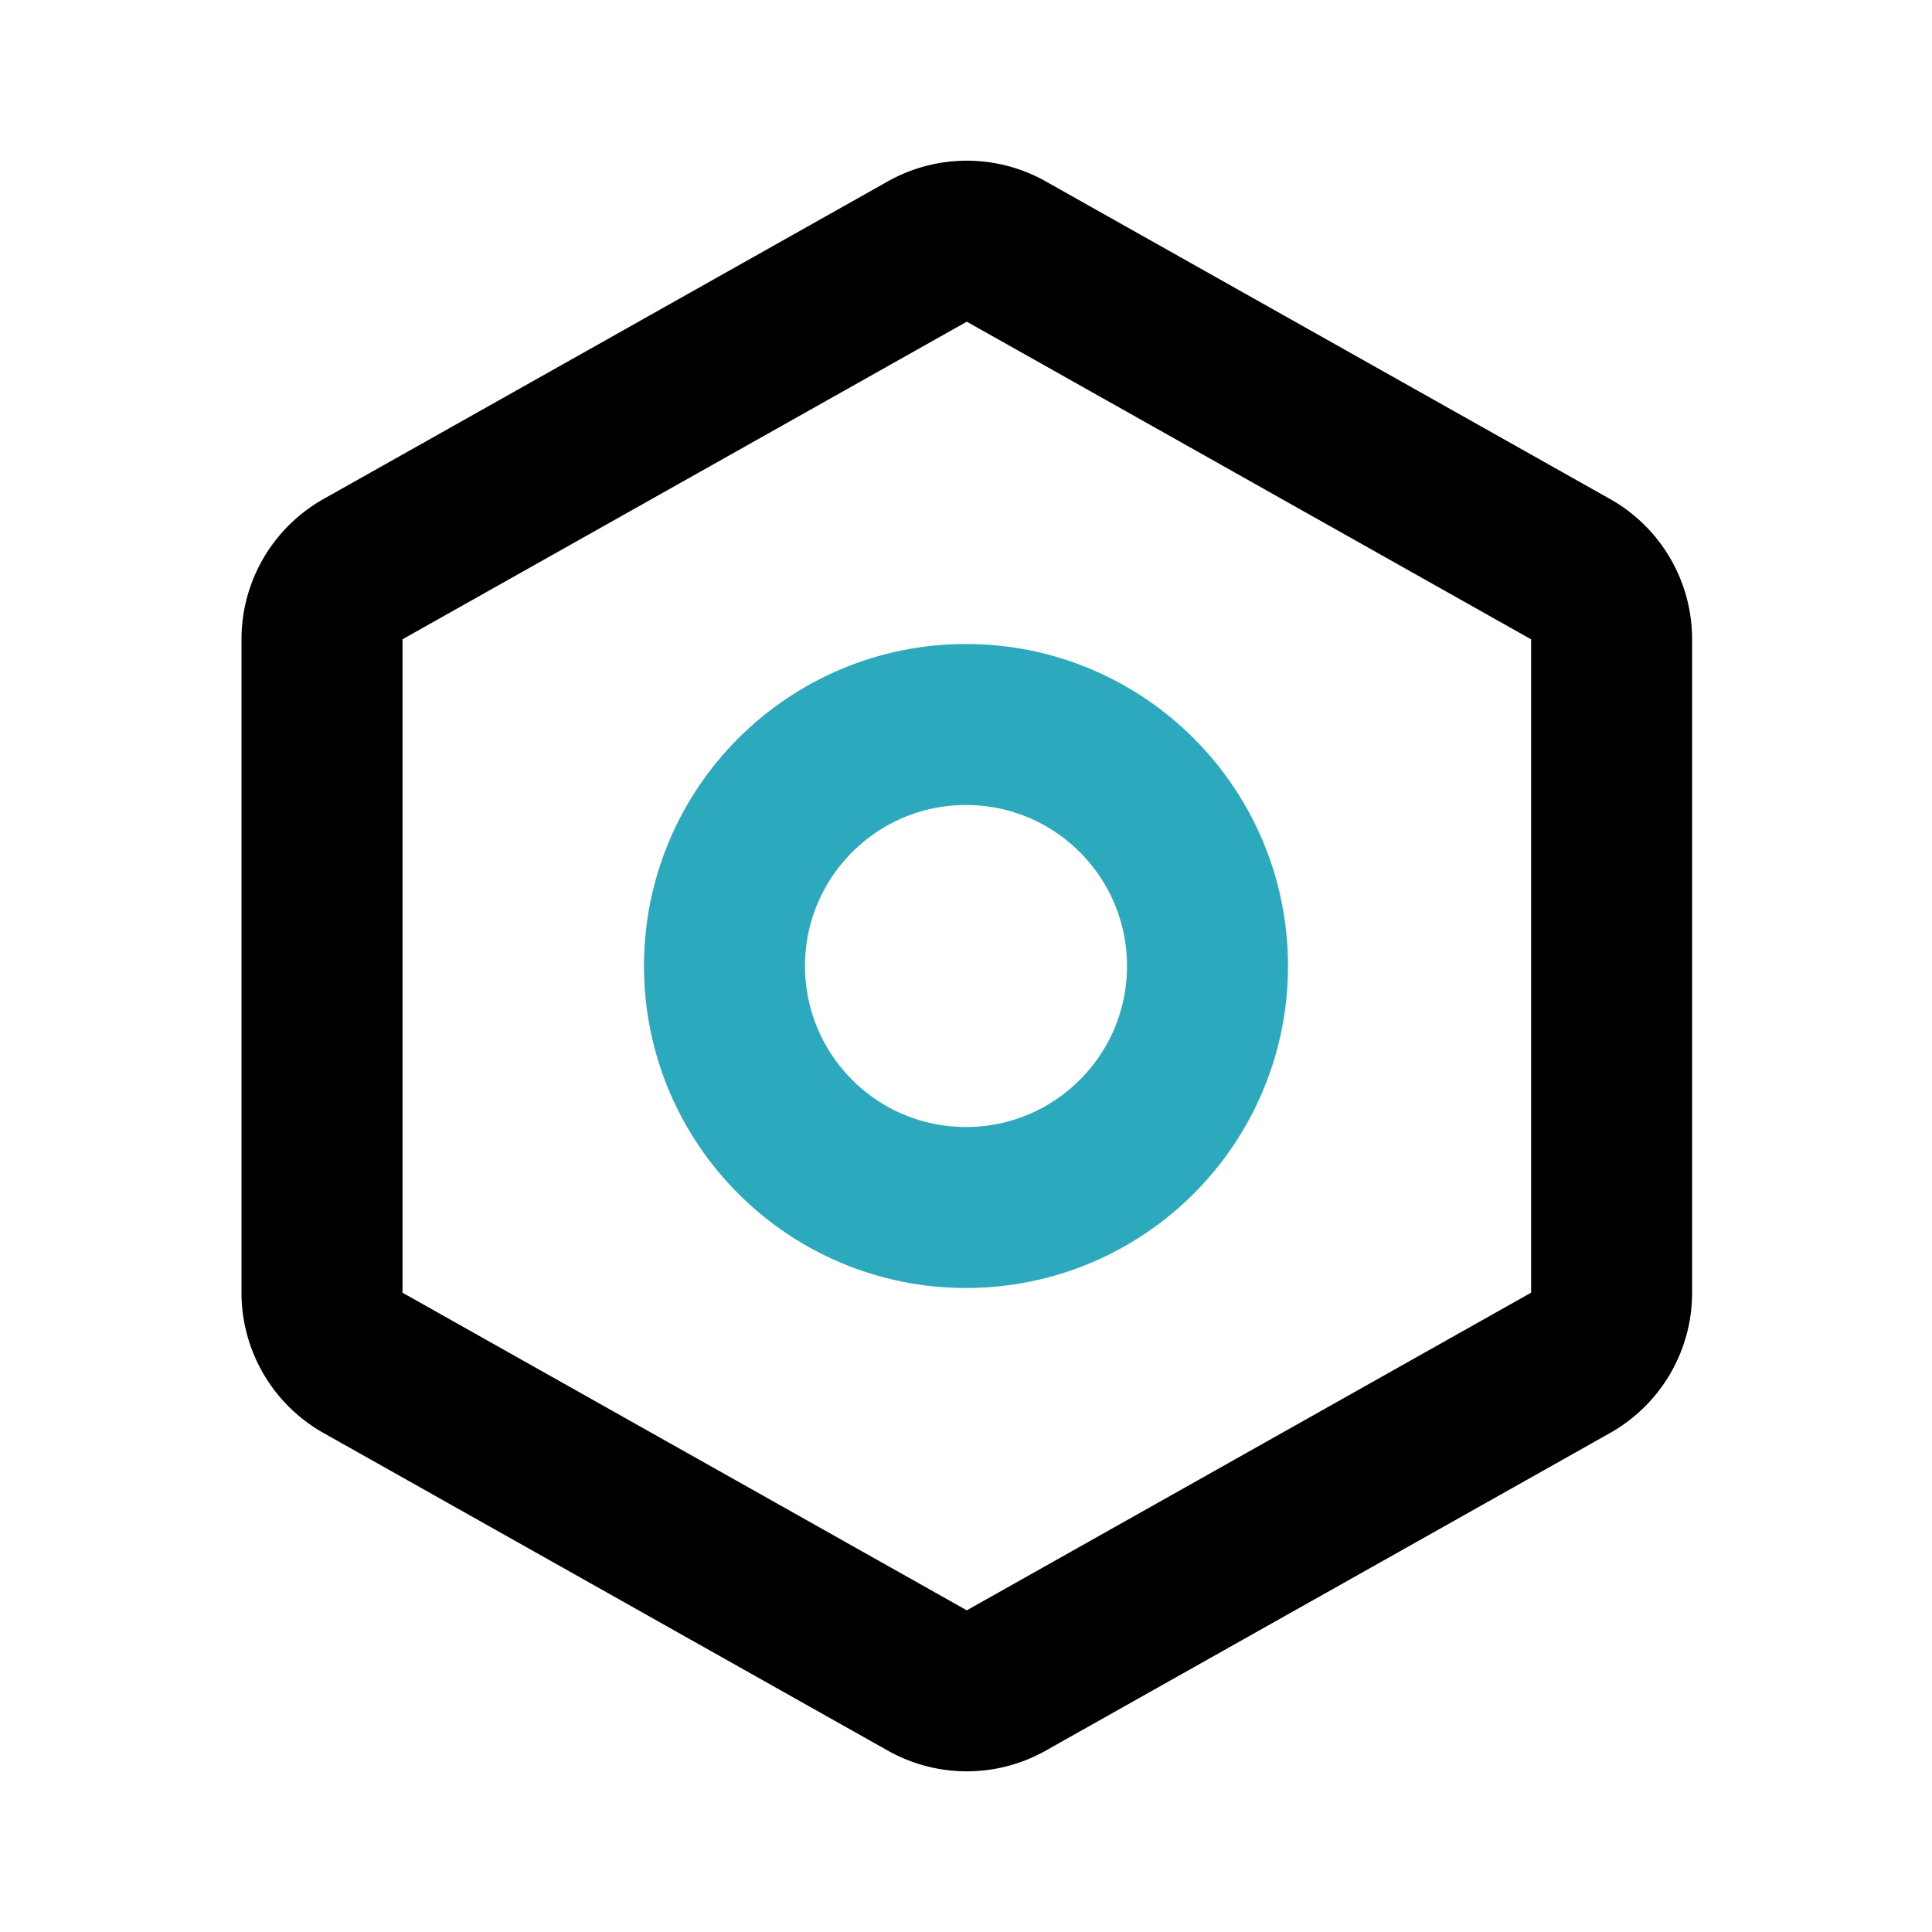
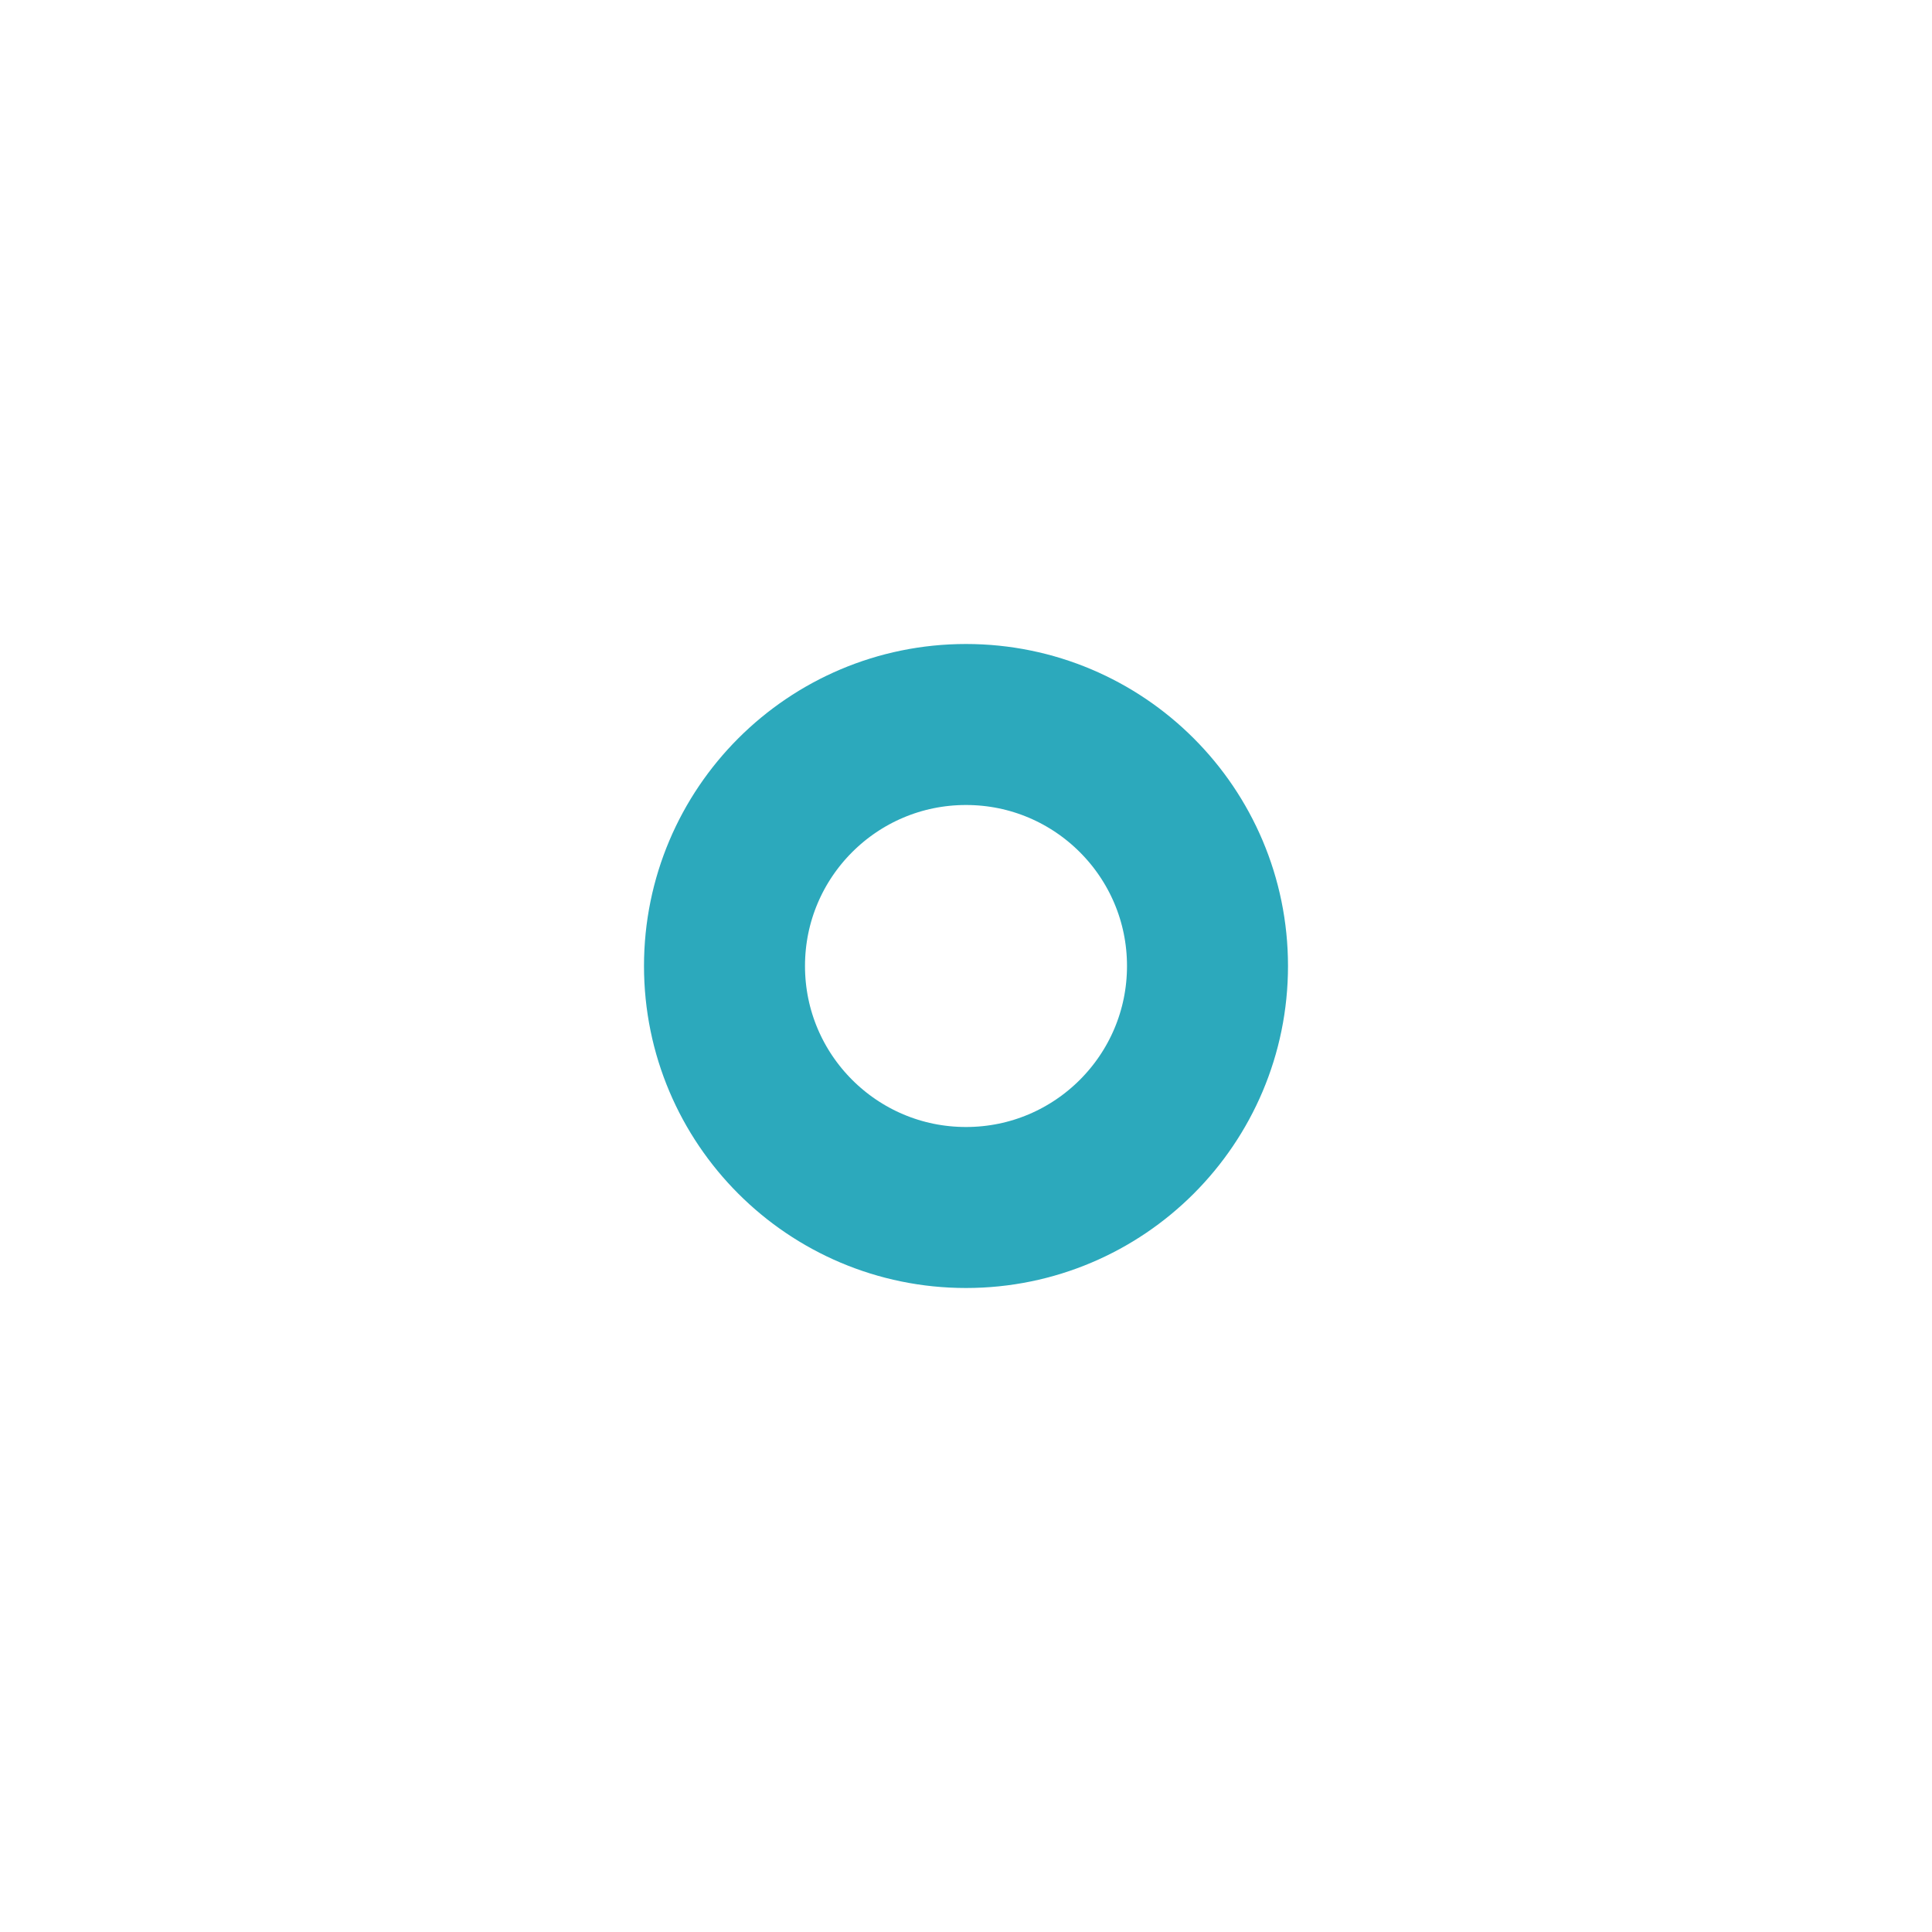
<svg xmlns="http://www.w3.org/2000/svg" fill="#000000" width="800px" height="800px" viewBox="0 0 24 24" id="nut-2" data-name="Line Color" class="icon line-color">
  <circle id="secondary" cx="12" cy="12" r="3" style="fill: none; stroke: rgb(44, 169, 188); stroke-linecap: round; stroke-linejoin: round; stroke-width: 2;" />
-   <path id="primary" d="M4,7.94a1,1,0,0,1,.51-.87l7-3.94a1,1,0,0,1,1,0l7,3.94a1,1,0,0,1,.51.87v8.12a1,1,0,0,1-.51.87l-7,3.94a1,1,0,0,1-1,0l-7-3.94A1,1,0,0,1,4,16.06Z" style="fill: none; stroke: rgb(0, 0, 0); stroke-linecap: round; stroke-linejoin: round; stroke-width: 2;" />
</svg>